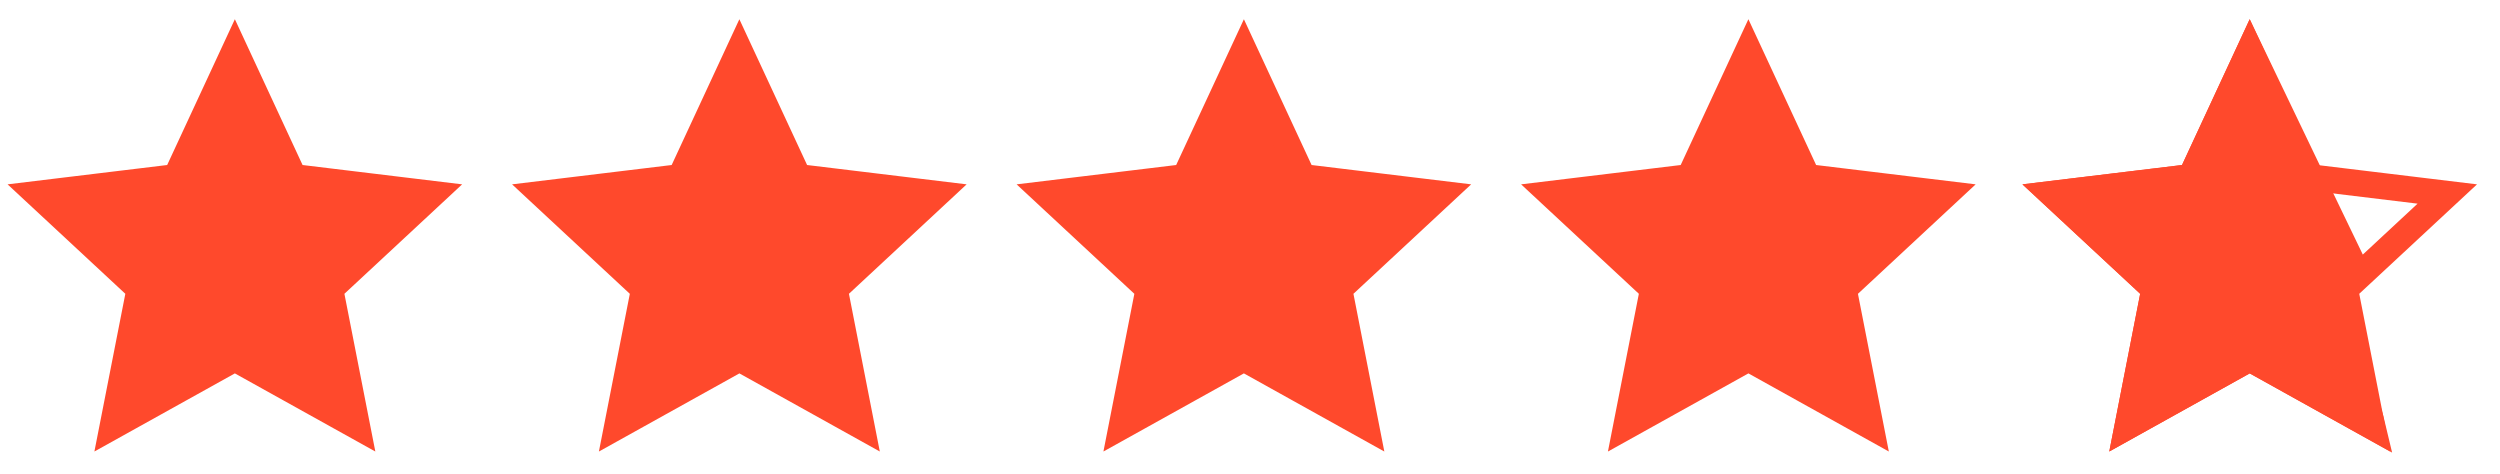
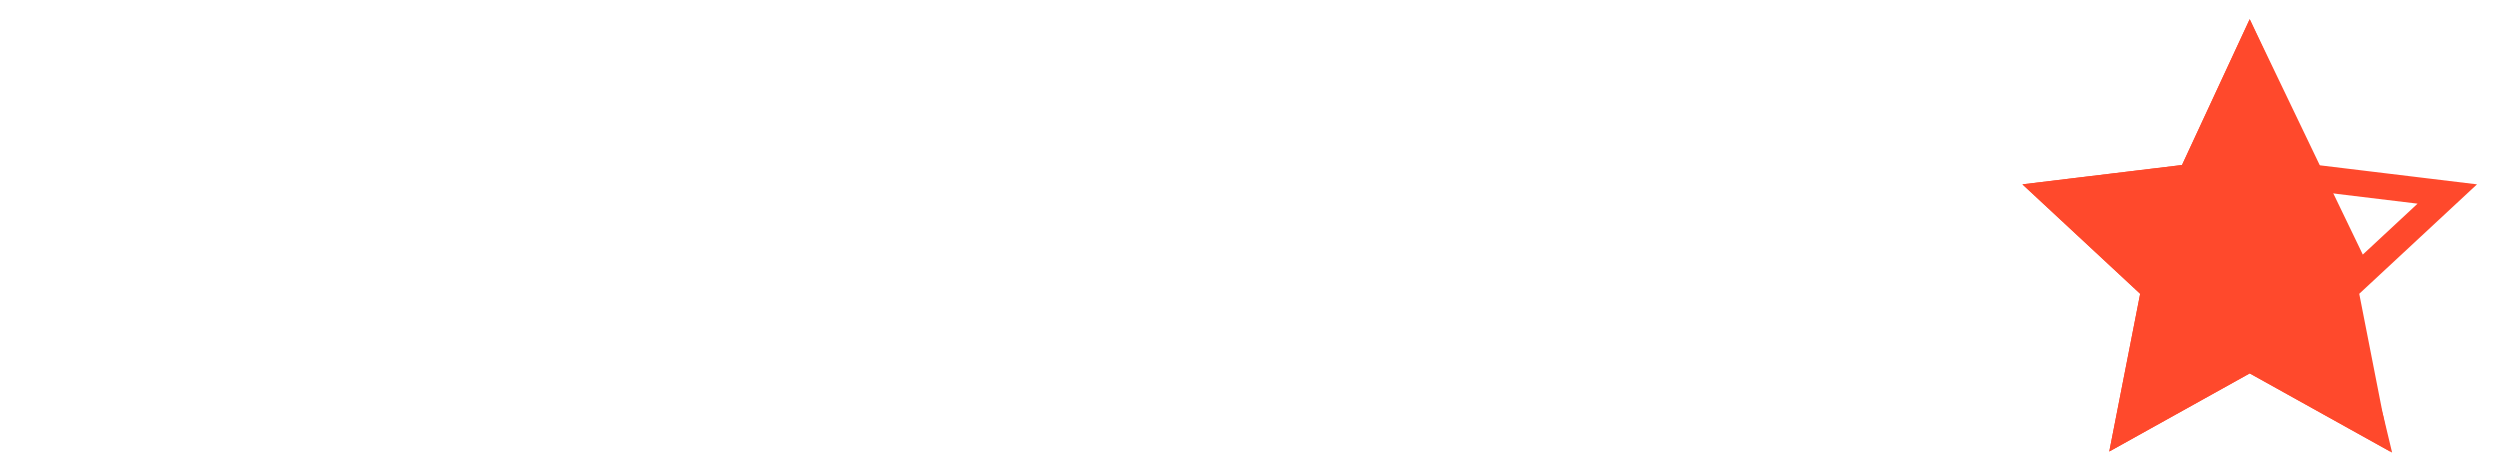
<svg xmlns="http://www.w3.org/2000/svg" width="95" height="18" viewBox="0 0 95 18" fill="none">
  <path d="M87.608 6.481L87.726 6.733L88.002 6.767L92.997 7.372L89.311 10.798L89.108 10.987L89.161 11.261L90.129 16.198L85.732 13.752L85.489 13.616L85.246 13.752L80.85 16.197L81.817 11.261L81.87 10.987L81.667 10.798L77.981 7.372L82.977 6.767L83.253 6.733L83.37 6.481L85.489 1.917L87.608 6.481Z" stroke="#FF492C" />
  <path d="M88.049 7.222L88.05 7.223L89.344 9.907L88.637 10.657L88.477 10.826L88.503 11.058C88.674 12.534 89.076 13.432 89.457 14.283C89.723 14.878 89.976 15.45 90.155 16.212L85.732 13.752L85.489 13.616L85.246 13.752L80.85 16.197L81.817 11.261L81.87 10.987L81.667 10.798L77.981 7.372L82.977 6.767L83.253 6.733L83.37 6.481L85.496 1.901L88.049 7.222Z" fill="#FF492C" stroke="#FF492C" />
-   <path d="M11.044 6.481L11.161 6.733L11.438 6.767L16.432 7.372L12.747 10.798L12.544 10.987L12.597 11.261L13.565 16.198L9.168 13.752L8.925 13.616L8.682 13.752L4.285 16.197L5.253 11.261L5.306 10.987L5.103 10.798L1.417 7.372L6.412 6.767L6.688 6.733L6.806 6.481L8.925 1.917L11.044 6.481ZM30.216 6.481L30.333 6.733L30.609 6.767L35.603 7.372L31.919 10.798L31.715 10.987L31.769 11.261L32.735 16.197L28.34 13.752L28.097 13.616L27.854 13.752L23.456 16.198L24.424 11.261L24.477 10.987L24.273 10.798L20.588 7.372L25.584 6.767L25.859 6.733L25.977 6.481L28.096 1.918L30.216 6.481ZM49.387 6.481L49.504 6.733L49.78 6.767L54.775 7.372L51.09 10.798L50.887 10.987L50.94 11.261L51.907 16.198L47.511 13.752L47.268 13.616L47.024 13.752L42.628 16.197L43.596 11.261L43.649 10.987L43.445 10.798L39.76 7.372L44.755 6.767L45.031 6.733L45.148 6.481L47.268 1.918L49.387 6.481ZM68.559 6.481L68.676 6.733L68.952 6.767L73.946 7.372L70.262 10.798L70.058 10.987L70.111 11.261L71.078 16.197L66.683 13.752L66.439 13.616L66.196 13.752L61.799 16.198L62.767 11.261L62.82 10.987L62.617 10.798L58.931 7.372L63.927 6.767L64.203 6.733L64.32 6.481L66.439 1.917L68.559 6.481Z" fill="#FF492C" stroke="#FF492C" />
</svg>